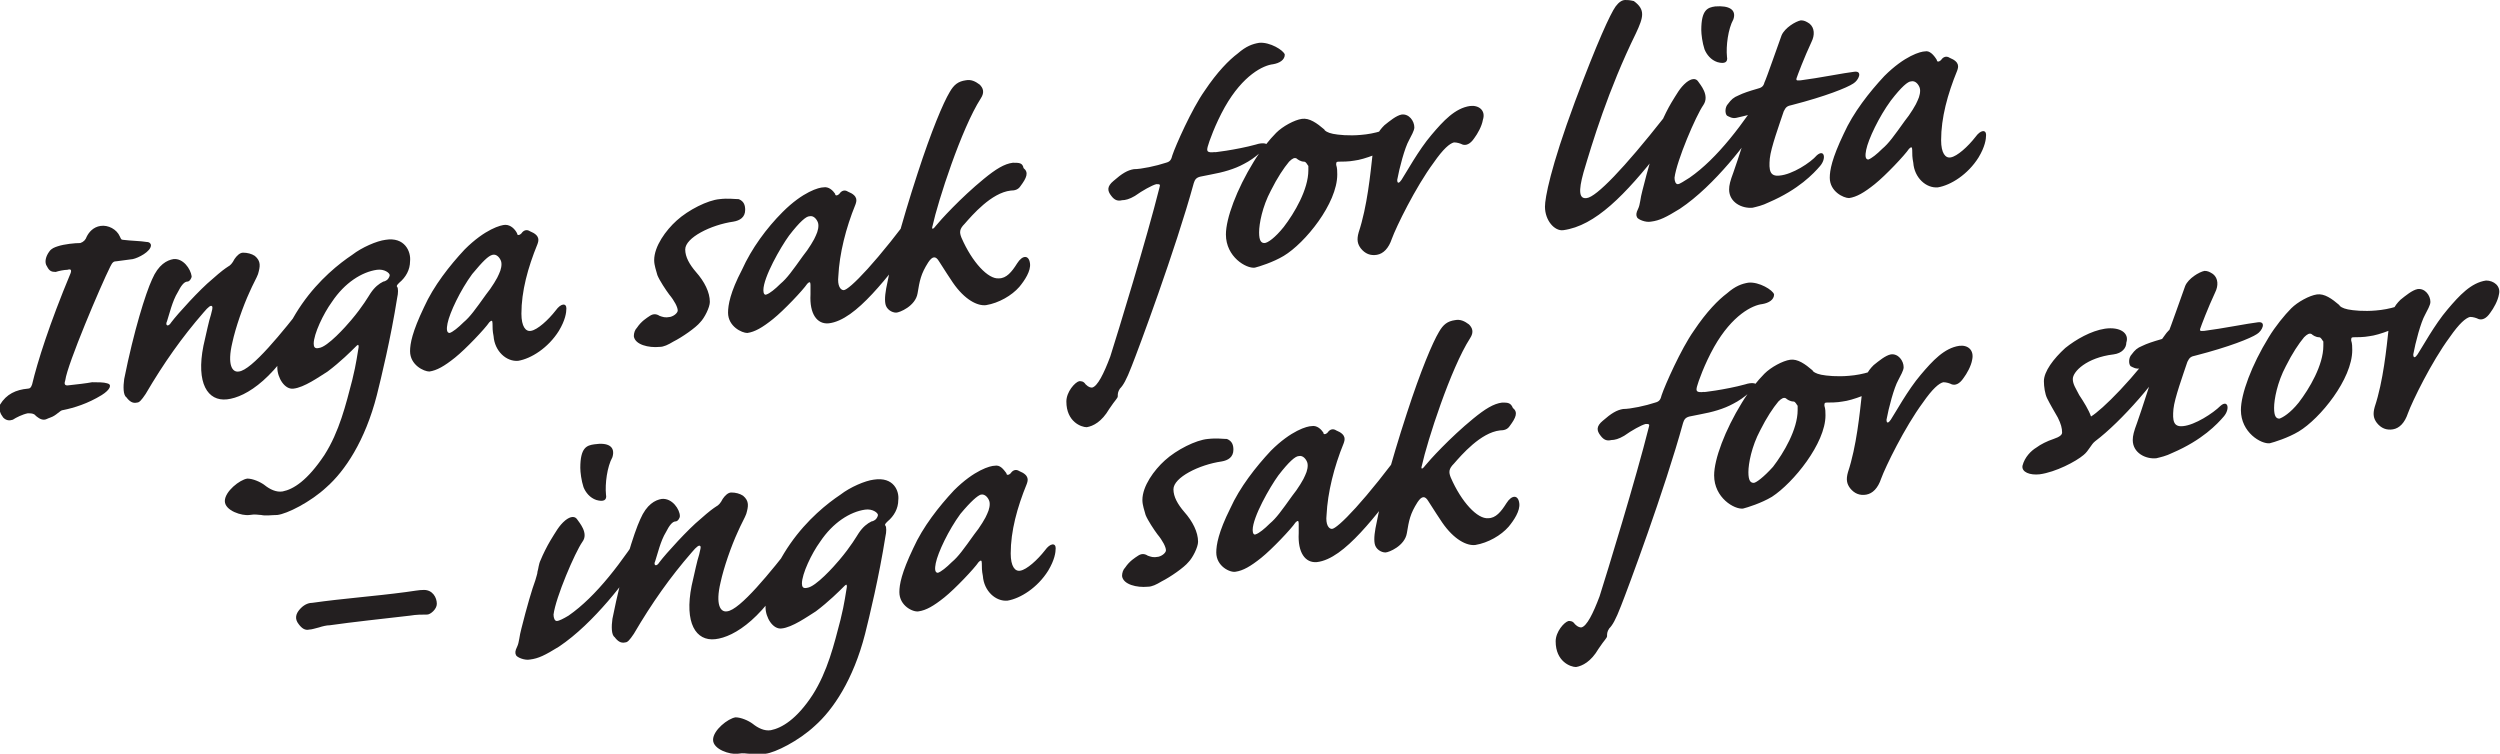
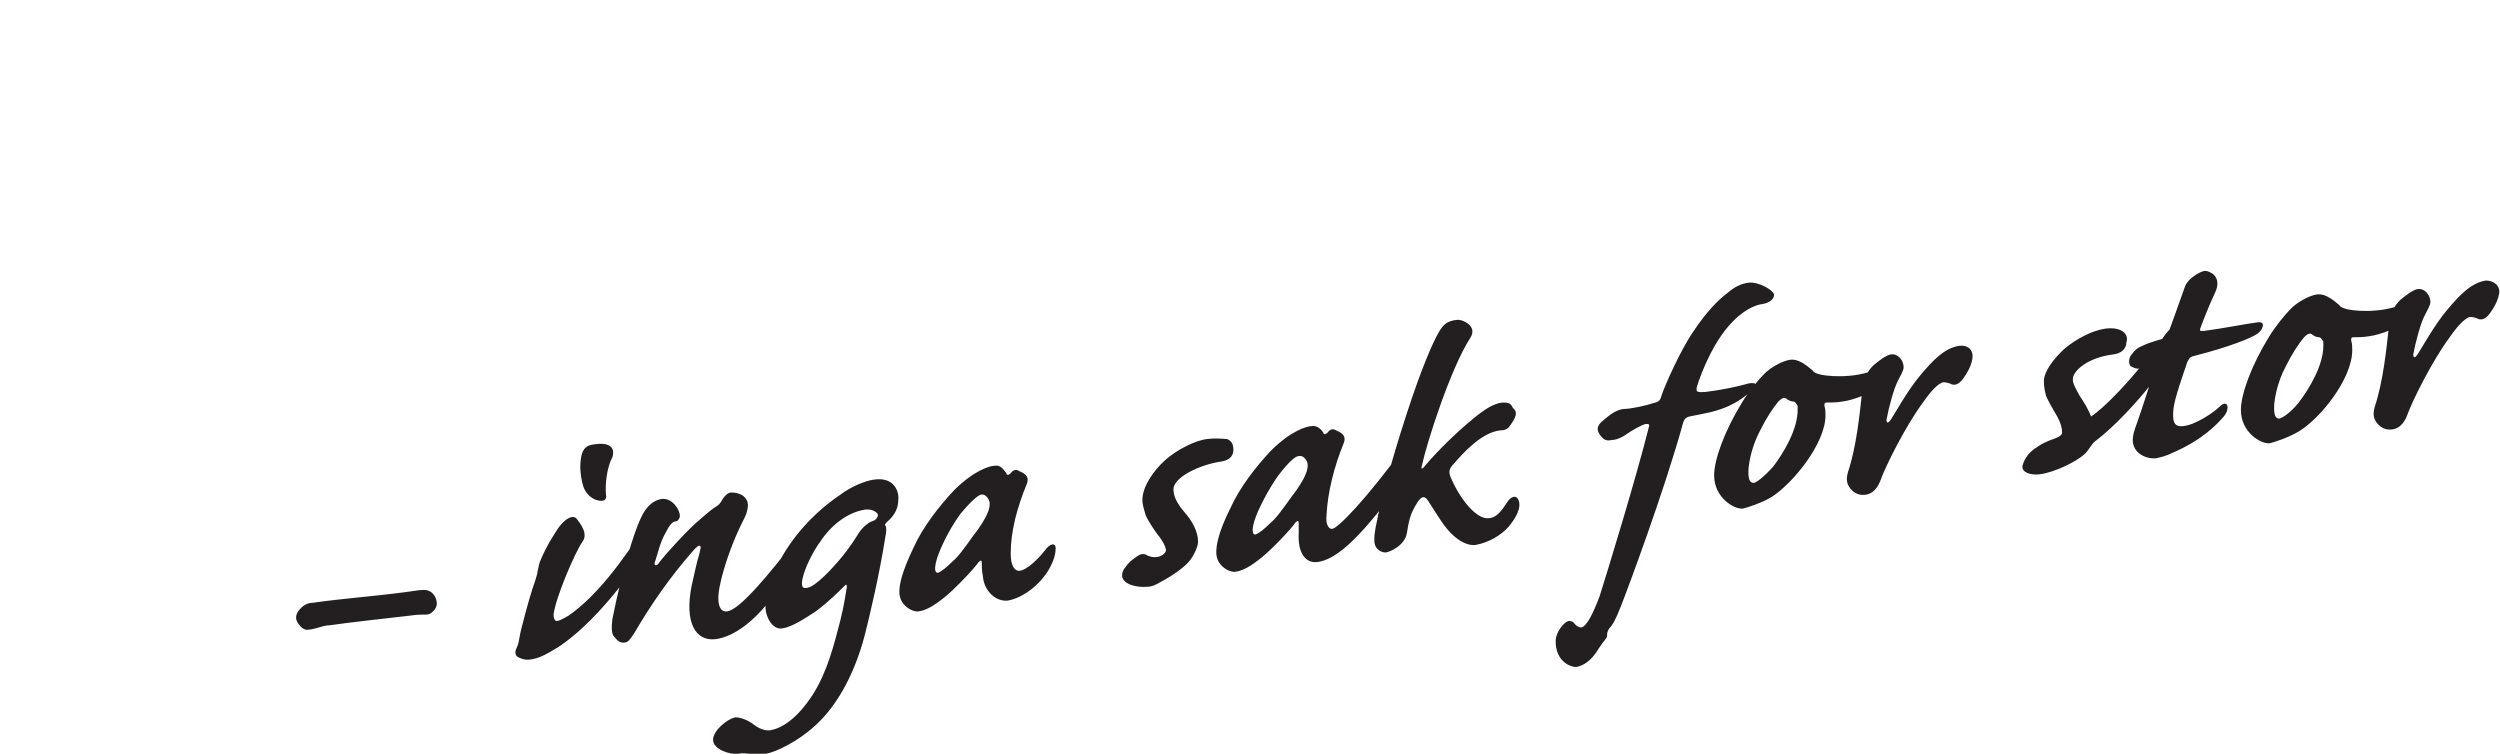
<svg xmlns="http://www.w3.org/2000/svg" version="1.1" id="Layer_1" x="0px" y="0px" viewBox="0 0 233.5 70.4" style="enable-background:new 0 0 233.5 70.4;" xml:space="preserve">
  <style type="text/css">
	.st0{fill:#231F20;}
</style>
  <g>
    <path class="st0" d="M232.2,26.2c-1.4,0.2-2.5,1.4-3.6,2.7c-1.2,1.4-2.4,3.6-2.8,4.2c-0.2,0.3-0.4,0.4-0.4,0c0.2-1.1,0.7-3,1.1-3.7   c0.2-0.4,0.5-0.9,0.5-1.2c0-0.6-0.5-1.3-1.2-1.2c-0.5,0.1-1.1,0.6-1.6,1c-0.6,0.6-0.9,1.1-1.1,2.7c-0.2,1.8-0.5,4.9-1.3,7.3   c-0.2,0.7-0.1,1.1,0.2,1.5c0.4,0.5,0.9,0.7,1.5,0.6c0.6-0.1,1.1-0.6,1.4-1.5c0.4-1.1,2.2-4.8,3.9-7.1c0.9-1.3,1.5-1.8,1.9-1.9   c0.3,0,0.6,0.1,0.8,0.2c0.3,0.1,0.7,0,1.1-0.6c0.3-0.4,0.7-1.1,0.8-1.7C233.6,26.7,232.9,26.2,232.2,26.2 M212.9,39.1   c-0.3,0-0.5-0.2-0.5-1c0-0.8,0.3-2.4,1.1-3.9c0.6-1.2,1.2-2.1,1.7-2.7c0.3-0.3,0.5-0.4,0.7-0.3c0.1,0.1,0.4,0.3,0.7,0.3   c0.2,0,0.3,0.3,0.4,0.4c0,0.1,0,0.3,0,0.4c0,1.8-1.3,4-2.3,5.3C213.9,38.6,213.2,39,212.9,39.1 M219.7,32.7c0-0.3,0-0.6-0.1-0.9   c0-0.2,0-0.3,0.2-0.3c0.3,0,1,0,1.5-0.1c0.9-0.1,2.8-0.8,3.7-1.5c0.8-0.6,1-1.3,1-1.8c0-0.3-0.2-0.4-0.5-0.2c-1,0.6-2.3,1-3.6,1.1   c-1.1,0.1-2.1,0-2.6-0.1c-0.5-0.1-0.8-0.3-0.8-0.4c-0.7-0.6-1.4-1.1-2.1-1s-1.8,0.7-2.4,1.3c-0.6,0.6-1.5,1.7-2.1,2.7   c-1.6,2.6-2.6,5.3-2.6,6.8c0,2.1,1.9,3.2,2.7,3.1c0.4-0.1,1.7-0.5,2.7-1.1C216.7,39.1,219.7,35.4,219.7,32.7 M203.9,39.8   c-0.9,0.1-1-0.5-0.9-1.6c0.1-1,0.9-3.2,1.3-4.4c0.2-0.4,0.3-0.5,0.8-0.6c3.1-0.8,5.1-1.6,5.7-2c0.5-0.3,0.9-1.2,0.1-1.1   c-0.9,0.1-3.4,0.6-5,0.8c-0.2,0-0.5,0.1-0.4-0.2c0.1-0.3,0.7-1.9,1.4-3.4c0.3-0.6,0.3-1.3-0.2-1.7c-0.3-0.2-0.5-0.3-0.8-0.3   c-0.5,0.1-1.5,0.7-1.8,1.4c-0.3,0.8-1.4,4-1.6,4.4c-0.1,0.4-0.3,0.5-0.7,0.6c-0.7,0.2-1.3,0.4-1.7,0.6c-0.5,0.2-0.7,0.4-1,0.8   c-0.3,0.3-0.3,0.9-0.1,1.1c0.2,0.1,0.5,0.3,0.9,0.2c0.4-0.1,0.9-0.2,1.2-0.3c0.3-0.1,0.3,0.1,0.2,0.3c-0.2,0.5-1.3,4-1.7,5.1   c-0.3,0.8-0.4,1.2-0.4,1.6c0,1.2,1.2,1.8,2.2,1.7c0.4-0.1,0.9-0.2,1.5-0.5c2.8-1.2,4.2-2.7,4.8-3.4c0.6-0.7,0.4-1.6-0.3-1   C206.7,38.6,205,39.7,203.9,39.8 M196.6,30.7c-1.3,0.2-2.7,1-3.7,1.8c-1.1,1-2,2.2-2,3.1c0,0.5,0.1,1.2,0.3,1.6   c0.3,0.6,0.6,1.1,1,1.8c0.3,0.6,0.4,1,0.4,1.4c0,0.2-0.2,0.4-0.8,0.6c-0.6,0.2-1.2,0.5-1.6,0.8c-0.5,0.3-1.1,0.9-1.3,1.7   c-0.1,0.6,0.7,0.9,1.6,0.8c1.5-0.2,3.4-1.2,4.1-1.8c0.5-0.4,0.7-1,1.1-1.3c2.4-1.8,6-5.9,7.4-8.5c0.3-0.7,0.5-1.1,0.5-1.6   c0-0.5-0.4-0.7-0.7-0.5c-0.2,0.1-0.5,0.4-0.7,0.7c-2.9,4.1-5.9,7-6.9,7.6c-0.2-0.6-0.7-1.4-1.1-2c-0.3-0.6-0.6-1-0.6-1.5   c0-0.7,1.3-2,3.8-2.3c0.8-0.1,1.2-0.6,1.2-1.1C198.9,31.1,198,30.5,196.6,30.7 M183,32.3c-1.4,0.2-2.5,1.4-3.6,2.7   c-1.2,1.4-2.4,3.6-2.8,4.2c-0.2,0.3-0.4,0.4-0.4,0c0.2-1.1,0.7-3,1.1-3.7c0.2-0.4,0.5-0.9,0.5-1.2c0-0.6-0.5-1.3-1.2-1.2   c-0.5,0.1-1.1,0.6-1.6,1c-0.6,0.6-0.9,1.1-1.1,2.7c-0.2,1.8-0.5,4.9-1.3,7.3c-0.2,0.7-0.1,1.1,0.2,1.5c0.4,0.5,0.9,0.7,1.5,0.6   c0.6-0.1,1.1-0.6,1.4-1.5c0.4-1.1,2.2-4.8,3.9-7.1c0.9-1.3,1.5-1.8,1.9-1.9c0.3,0,0.6,0.1,0.8,0.2c0.3,0.1,0.7,0,1.1-0.6   c0.3-0.4,0.7-1.1,0.8-1.7C184.4,32.7,183.8,32.2,183,32.3 M163.8,45.1c-0.3,0-0.5-0.2-0.5-1c0-0.8,0.3-2.4,1.1-3.9   c0.6-1.2,1.2-2.1,1.7-2.7c0.3-0.3,0.5-0.4,0.7-0.3c0.1,0.1,0.4,0.3,0.7,0.3c0.2,0,0.3,0.3,0.4,0.4c0,0.1,0,0.3,0,0.4   c0,1.8-1.3,4-2.3,5.3C164.7,44.6,164,45.1,163.8,45.1 M170.5,38.8c0-0.3,0-0.6-0.1-0.9c0-0.2,0-0.3,0.2-0.3c0.3,0,1,0,1.5-0.1   c0.9-0.1,2.8-0.8,3.7-1.5c0.8-0.6,1-1.3,1-1.8c0-0.3-0.2-0.4-0.5-0.2c-1,0.6-2.3,1-3.6,1.1c-1.1,0.1-2.1,0-2.6-0.1   c-0.5-0.1-0.8-0.3-0.8-0.4c-0.7-0.6-1.4-1.1-2.1-1c-0.7,0.1-1.8,0.7-2.4,1.3c-0.6,0.6-1.5,1.7-2.1,2.7c-1.6,2.6-2.6,5.3-2.6,6.8   c0,2.1,1.9,3.2,2.7,3.1c0.4-0.1,1.7-0.5,2.7-1.1C167.5,45.1,170.5,41.4,170.5,38.8 M163.3,26.4c-0.6,0.1-1.2,0.3-2,1   c-0.8,0.6-1.9,1.7-3.1,3.5c-1.2,1.7-2.7,5.1-3,6c-0.1,0.4-0.2,0.6-0.6,0.7c-0.9,0.3-2.3,0.6-3,0.6c-0.6,0.1-1.1,0.4-1.9,1.1   c-0.6,0.5-0.6,0.9-0.2,1.4c0.3,0.4,0.6,0.5,1,0.4c0.3,0,0.7-0.1,1.2-0.4c0.7-0.5,1.6-1,2-1.1c0.3,0,0.4,0,0.3,0.3   c-1.2,4.8-3.9,13.6-4.6,15.8c-0.6,1.6-1.2,2.8-1.7,2.9c-0.1,0-0.3,0-0.6-0.3c-0.2-0.3-0.4-0.3-0.6-0.3c-0.4,0.1-1.2,1-1.2,1.9   c0,1.9,1.4,2.4,1.9,2.4c0.6-0.1,1.4-0.5,2.1-1.7c0.6-0.9,0.8-1,0.8-1.2c0-0.2,0-0.4,0.2-0.7c0.3-0.3,0.6-0.8,1.1-2.1   c0.6-1.5,4.1-10.9,5.8-17.1c0.1-0.3,0.2-0.5,0.6-0.6l1-0.2c1.1-0.2,2.2-0.5,3.1-1c1-0.5,2.1-1.5,2.1-1.8c0-0.1-0.4-0.2-1,0   c-1.8,0.5-4.3,0.8-3.8,0.7c-0.8,0.1-0.8-0.1-0.7-0.5c0.1-0.4,0.7-2.1,1.6-3.7c1.7-3,3.6-3.9,4.5-4c0.6-0.1,1.1-0.4,1.1-0.9   C165.6,27.1,164.3,26.3,163.3,26.4 M140.3,37.6c-0.8,0.1-1.6,0.6-2.7,1.5c-2.2,1.8-4.1,3.9-4.5,4.4c-0.3,0.4-0.4,0.3-0.3,0   c0.5-2.3,2.7-9.1,4.5-11.9c0.4-0.6,0.2-1-0.1-1.3c-0.4-0.3-0.8-0.5-1.3-0.4c-0.7,0.1-1.1,0.4-1.5,1.1c-0.6,1-1.7,3.6-3,7.6   c-1.6,4.9-2.5,8.5-2.8,10.1c-0.2,0.9-0.3,1.6-0.2,2.1c0.1,0.5,0.6,0.8,1,0.8c0.3,0,1.8-0.6,2-1.8c0.2-1.2,0.3-1.8,1-2.9   c0.4-0.6,0.7-0.6,1-0.1c0.5,0.8,1.1,1.7,1.3,2c1.1,1.6,2.3,2.2,3.1,2.1c1.2-0.2,2.4-0.9,3.1-1.7c0.5-0.6,1.1-1.5,1-2.2   c-0.1-0.8-0.7-0.8-1.2,0c-0.5,0.8-1,1.4-1.7,1.4c-1,0.1-2.5-1.5-3.5-3.8c-0.2-0.5-0.2-0.8,0.3-1.3c0.7-0.8,2.5-2.9,4.3-3.1   c0.4,0,0.7-0.1,0.9-0.4c0.6-0.8,0.8-1.3,0.3-1.7C141.1,37.6,140.8,37.6,140.3,37.6 M117,49.5c0-1.2,1.6-4,2.4-5.1   c1-1.3,1.6-1.8,1.9-1.8c0.4-0.1,0.7,0.3,0.8,0.6c0.1,0.3,0,0.8-0.2,1.2c-0.1,0.3-0.7,1.3-1.2,1.9c-1,1.4-1.5,2.1-2.1,2.6   c-0.5,0.5-1,0.9-1.3,1C117.1,50,117,49.8,117,49.5 M113.6,51.6c0,1.3,1.3,1.9,1.8,1.8c0.7-0.1,1.4-0.5,2.4-1.3   c1-0.8,2.8-2.7,3.2-3.3c0.2-0.2,0.3-0.2,0.3,0.1c0,0.2,0,0.5,0,0.9c-0.1,1.8,0.6,2.8,1.7,2.7c2.6-0.3,5.5-4.4,8.3-7.9   c0.8-1,1.3-2.3,1.3-2.9c0-0.7-0.6-1.1-1.1-0.4c-4,5.5-6.6,8.1-7.1,8.1c-0.3,0-0.6-0.4-0.5-1.3c0.1-2.1,0.7-4.5,1.6-6.7   c0.1-0.3,0.3-0.8-0.7-1.2c-0.3-0.2-0.6-0.1-0.8,0.2c-0.2,0.2-0.4,0.2-0.4,0c-0.2-0.3-0.6-0.7-1.1-0.6c-0.4,0-1.9,0.4-3.8,2.3   c-1.4,1.5-2.9,3.4-3.8,5.4C113.8,49.7,113.6,50.9,113.6,51.6 M112.8,41c-1.1,0.1-2.9,1-4,2c-1,0.9-2.1,2.4-2.1,3.7   c0,0.5,0.2,1,0.3,1.4c0.2,0.5,0.8,1.4,1.1,1.8c0.5,0.6,0.8,1.2,0.8,1.5c0,0.2-0.3,0.5-0.7,0.6c-0.5,0.1-0.7,0-1-0.1   c-0.3-0.2-0.6-0.2-0.9,0c-0.3,0.2-0.8,0.5-1.2,1.1c-0.2,0.2-0.3,0.5-0.3,0.8c0.1,0.8,1.4,1.1,2.4,1c0.4,0,0.8-0.2,1.3-0.5   c0.8-0.4,2.1-1.3,2.5-1.8c0.4-0.4,0.9-1.4,0.9-1.9c0-0.9-0.5-1.9-1.3-2.8c-0.6-0.7-1-1.4-1-2.1c0-1.1,2.4-2.3,4.5-2.6   c0.6-0.1,1.1-0.4,1.1-1.1c0-0.4-0.1-0.8-0.6-1C114.2,41,113.7,40.9,112.8,41 M91.6,46.2c0.4-0.1,0.7,0.3,0.8,0.6   c0.1,0.3,0,0.8-0.2,1.2c-0.1,0.3-0.7,1.3-1.2,1.9c-1,1.4-1.5,2.1-2.1,2.6c-0.5,0.5-1,0.9-1.3,1c-0.3,0-0.3-0.4-0.2-0.9   c0.2-1,1.2-3.1,2.3-4.6C90.7,46.8,91.3,46.3,91.6,46.2 M92.9,43.5c-0.4,0-1.9,0.4-3.8,2.3c-1.4,1.5-2.9,3.4-3.8,5.4   c-1.1,2.3-1.3,3.4-1.3,4.1c0,1.3,1.3,1.9,1.8,1.8c0.7-0.1,1.4-0.5,2.4-1.3c1-0.8,2.8-2.7,3.2-3.3c0.2-0.2,0.3-0.2,0.3,0.1   c0,0.4,0,0.7,0.1,1.2c0.1,1.4,1.2,2.4,2.3,2.3c1.2-0.2,2.8-1.2,3.8-2.8c0.6-1,0.7-1.7,0.7-2.1c0-0.5-0.5-0.5-1,0.2   c-0.7,0.9-1.7,1.8-2.3,1.9c-0.5,0.1-0.9-0.4-0.9-1.6c0-2.1,0.6-4.3,1.5-6.5c0.1-0.3,0.3-0.8-0.7-1.2c-0.3-0.2-0.6-0.1-0.8,0.2   c-0.2,0.2-0.4,0.2-0.4,0C93.7,43.8,93.4,43.4,92.9,43.5 M74.9,54.5c0-0.9,0.9-2.8,1.7-3.9c1.2-1.8,2.8-2.8,4.2-3   c0.7-0.1,1.2,0.3,1.2,0.5c0,0.1-0.1,0.3-0.2,0.4c-0.1,0.1-0.3,0.2-0.4,0.2c-0.4,0.2-0.8,0.5-1.2,1.1c-0.2,0.3-0.7,1.2-1.8,2.5   c-0.5,0.6-2.2,2.5-3,2.6C75,55,74.9,54.8,74.9,54.5 M81.6,44.8c-0.8,0.1-2.2,0.7-3.1,1.4c-1.2,0.8-3.1,2.3-4.7,4.6   c-1.6,2.3-2.3,4.5-2.3,5.9c0,1,0.7,2.1,1.5,2c1-0.1,2.4-1.1,3.2-1.6c1.2-0.9,2.2-1.9,2.6-2.3c0.2-0.2,0.3-0.3,0.3,0   c-0.1,0.5-0.2,1.5-0.6,3.1c-0.6,2.3-1.2,4.8-2.6,7C74.4,67.2,73,68,72,68.2c-0.6,0.1-1.2-0.2-1.7-0.6c-0.4-0.3-1.1-0.6-1.6-0.6   c-0.7,0.1-2.1,1.2-2.1,2.1c0,0.9,1.6,1.4,2.3,1.3c0.6-0.1,0.8,0,1.1,0c0.4,0.1,1,0,1.5,0c0.9-0.1,3.1-1.2,4.6-2.6   c1.7-1.5,3.6-4.3,4.7-8.6c0.4-1.6,1.3-5.3,1.9-9.1c0.1-0.4,0.1-0.9,0-1c-0.1-0.1,0-0.2,0.2-0.4c0.6-0.5,1-1.2,1-2   C84,45.9,83.5,44.5,81.6,44.8 M61.8,46.6c-0.6,0.1-1.4,0.5-2,1.9c-0.6,1.3-1.7,4.8-2.6,9.3c-0.1,0.7-0.1,1.5,0.2,1.7   c0.3,0.4,0.6,0.6,1,0.5c0.2,0,0.4-0.2,0.8-0.8c1.7-2.9,3.4-5.3,5.4-7.6c0.5-0.6,0.7-0.7,0.8-0.6c0.1,0.1,0,0.3-0.1,0.8   c-0.2,0.6-0.4,1.6-0.7,2.9c-0.7,3.5,0.4,5.2,2.2,5c1.8-0.2,4.7-2,7.5-7.4c0.6-0.9,0.6-1.5,0.4-1.8c-0.1-0.2-0.4-0.1-0.6,0.2   c-2.1,2.7-5,6.3-6.2,6.4c-0.6,0.1-1.1-0.6-0.6-2.7c0.3-1.4,1-3.4,1.6-4.7c0.3-0.7,0.7-1.4,0.8-1.7c0.2-0.7,0.3-1.2-0.3-1.7   c-0.3-0.2-0.7-0.3-1.1-0.3c-0.3,0-0.6,0.3-0.8,0.6c-0.2,0.4-0.4,0.6-0.6,0.7c-0.3,0.2-0.6,0.4-1.5,1.2c-1.1,0.9-3.2,3.2-3.8,4   c-0.3,0.5-0.6,0.3-0.4-0.1c0.2-0.6,0.5-1.9,1-2.7c0.3-0.6,0.6-1,0.9-1c0.2,0,0.4-0.3,0.4-0.5C63.5,47.6,62.8,46.5,61.8,46.6    M55.5,41.5c-0.7,0.1-1.3,0.3-1.3,2.2c0,0.4,0.1,1.2,0.3,1.8c0.2,0.5,0.6,1,1.2,1.2c0.7,0.2,1,0,0.9-0.5c-0.1-1,0.1-2.6,0.6-3.5   C57.5,41.7,56.8,41.3,55.5,41.5 M53.9,48.5c-0.2-0.3-0.6-0.3-1.1,0.1c-0.6,0.5-0.9,1.1-1.4,1.9c-0.3,0.5-0.7,1.3-0.9,1.8   c-0.2,0.4-0.2,0.8-0.3,1.1c0,0.2-0.1,0.4-0.2,0.8c-0.3,0.8-0.8,2.5-1.3,4.5c-0.2,0.7-0.2,1.3-0.4,1.7c-0.2,0.4-0.2,0.6-0.1,0.8   c0.1,0.2,0.8,0.5,1.3,0.4c0.8-0.1,1.4-0.4,2.7-1.2c3.3-2.2,6.4-6.4,7.5-8.1c0.9-1.5,1.3-2.5,1.3-3c0-0.7-0.4-0.8-0.6-0.4   c-2.3,3.6-4.7,6.8-7.3,8.6C52.6,57.8,52.2,58,52,58c-0.2,0-0.3-0.3-0.3-0.6c0.2-1.6,2-5.8,2.7-6.8C55,49.8,54.1,48.8,53.9,48.5    M29.2,56.3c-0.3,0-0.7,0.1-1.1,0.5c-0.5,0.5-0.6,1-0.2,1.5c0.3,0.4,0.6,0.6,1,0.5c0.2,0,0.5-0.1,0.9-0.2c0.3-0.1,0.7-0.2,1-0.2   c2.1-0.3,4.9-0.6,7.5-0.9c0.6-0.1,1.1-0.1,1.6-0.1c0.3,0,0.9-0.5,0.9-1c0-0.6-0.4-1.3-1.2-1.3c-0.5,0-0.9,0.1-1.7,0.2   C34.9,55.7,32,55.9,29.2,56.3" />
-     <path class="st0" d="M178.5,7.6c0.4-0.1,0.7,0.3,0.8,0.6c0.1,0.3,0,0.8-0.2,1.2c-0.1,0.3-0.7,1.3-1.2,1.9c-1,1.4-1.5,2.1-2.1,2.6   c-0.5,0.5-1,0.9-1.3,1c-0.3,0-0.3-0.4-0.2-0.9c0.2-1,1.2-3.1,2.3-4.6C177.6,8.1,178.2,7.6,178.5,7.6 M179.8,4.8   c-0.4,0-1.9,0.4-3.8,2.3c-1.4,1.5-2.9,3.4-3.8,5.4c-1.1,2.3-1.3,3.4-1.3,4.1c0,1.3,1.3,1.9,1.8,1.9c0.7-0.1,1.4-0.5,2.4-1.3   c1-0.8,2.8-2.7,3.2-3.3c0.2-0.2,0.3-0.2,0.3,0.1c0,0.4,0,0.7,0.1,1.2c0.1,1.4,1.2,2.4,2.3,2.3c1.2-0.2,2.8-1.2,3.8-2.8   c0.6-1,0.7-1.7,0.7-2.1c0-0.5-0.5-0.5-1,0.2c-0.7,0.9-1.7,1.8-2.3,1.9c-0.5,0.1-0.9-0.4-0.9-1.6c0-2.1,0.6-4.3,1.5-6.5   c0.1-0.3,0.3-0.8-0.7-1.2c-0.3-0.2-0.6-0.1-0.8,0.2c-0.2,0.2-0.4,0.2-0.4,0C180.6,5.1,180.2,4.7,179.8,4.8 M166.2,16.4   c-0.9,0.1-1-0.5-0.9-1.6c0.1-1,0.9-3.2,1.3-4.4c0.2-0.4,0.3-0.5,0.8-0.6c3.1-0.8,5.1-1.6,5.7-2c0.5-0.3,0.9-1.2,0.1-1.1   c-0.9,0.1-3.4,0.6-5,0.8c-0.2,0-0.5,0.1-0.4-0.2c0.1-0.3,0.7-1.9,1.4-3.4c0.3-0.6,0.3-1.3-0.2-1.7c-0.3-0.2-0.5-0.3-0.8-0.3   c-0.5,0.1-1.5,0.7-1.8,1.4c-0.3,0.8-1.4,4-1.6,4.4c-0.1,0.4-0.3,0.5-0.7,0.6c-0.7,0.2-1.3,0.4-1.7,0.6c-0.5,0.2-0.7,0.4-1,0.8   c-0.3,0.3-0.3,0.9-0.1,1.1c0.2,0.1,0.5,0.3,0.9,0.2c0.4-0.1,0.9-0.2,1.2-0.3c0.3-0.1,0.3,0.1,0.2,0.3c-0.2,0.5-1.3,4-1.7,5.1   c-0.3,0.8-0.4,1.2-0.4,1.6c0,1.2,1.2,1.8,2.2,1.7c0.4-0.1,0.9-0.2,1.5-0.5c2.8-1.2,4.2-2.7,4.8-3.4c0.6-0.7,0.4-1.6-0.3-1   C169.1,15.2,167.4,16.3,166.2,16.4 M160.2,0.6c-0.7,0.1-1.3,0.3-1.3,2.2c0,0.4,0.1,1.2,0.3,1.8c0.2,0.5,0.6,1,1.2,1.2   c0.7,0.2,1,0,0.9-0.5c-0.1-1,0.1-2.6,0.6-3.5C162.2,0.9,161.5,0.5,160.2,0.6 M158.6,7.6c-0.2-0.3-0.6-0.3-1.1,0.1   c-0.6,0.5-0.9,1.1-1.4,1.9c-0.3,0.5-0.7,1.3-0.9,1.8c-0.2,0.4-0.2,0.8-0.3,1.1c0,0.2-0.1,0.4-0.2,0.8c-0.3,0.8-0.8,2.5-1.3,4.5   c-0.2,0.7-0.2,1.3-0.4,1.7c-0.2,0.4-0.2,0.6-0.1,0.8c0.1,0.2,0.8,0.5,1.3,0.4c0.8-0.1,1.4-0.4,2.7-1.2c3.3-2.2,6.4-6.4,7.5-8.1   c0.9-1.5,1.3-2.5,1.3-3c0-0.7-0.4-0.8-0.6-0.4c-2.3,3.6-4.7,6.8-7.3,8.6c-0.5,0.3-0.9,0.6-1.1,0.6c-0.2,0-0.3-0.3-0.3-0.6   c0.2-1.6,2-5.8,2.7-6.8C159.7,8.9,158.8,7.9,158.6,7.6 M151.8,0c-0.3,0-0.6,0.2-0.9,0.6c-0.5,0.7-1.7,3.3-3.8,8.9   c-2.3,6.2-2.8,9-2.8,9.8c0,1.3,0.9,2.3,1.7,2.2c3-0.4,5.8-3.3,9.1-7.5c0.7-0.8,1.6-1.9,1.6-3.1c0-0.7-0.7-0.8-1.3,0.1   c-3.7,4.7-6.3,7.4-7.2,7.5c-0.7,0.1-0.8-0.6-0.3-2.4c0.8-2.7,2.3-7.7,4.9-13c0.7-1.5,0.9-2.2-0.2-3C152.2,0,152,0,151.8,0    M137.3,9.9c-1.4,0.2-2.5,1.4-3.6,2.7c-1.2,1.4-2.4,3.6-2.8,4.2c-0.2,0.3-0.4,0.4-0.4,0c0.2-1.1,0.7-3,1.1-3.7   c0.2-0.4,0.5-0.9,0.5-1.2c0-0.6-0.5-1.3-1.2-1.2c-0.5,0.1-1.1,0.6-1.6,1c-0.6,0.6-0.9,1.1-1.1,2.7c-0.2,1.8-0.5,4.9-1.3,7.3   c-0.2,0.7-0.1,1.1,0.2,1.5c0.4,0.5,0.9,0.7,1.5,0.6c0.6-0.1,1.1-0.6,1.4-1.5c0.4-1.1,2.2-4.8,3.9-7.1c0.9-1.3,1.5-1.8,1.9-1.9   c0.3,0,0.6,0.1,0.8,0.2c0.3,0.1,0.7,0,1.1-0.6c0.3-0.4,0.7-1.1,0.8-1.7C138.8,10.3,138.1,9.8,137.3,9.9 M118.1,22.7   c-0.3,0-0.5-0.2-0.5-1c0-0.8,0.3-2.4,1.1-3.9c0.6-1.2,1.2-2.1,1.7-2.7c0.3-0.3,0.5-0.4,0.7-0.3c0.1,0.1,0.4,0.3,0.7,0.3   c0.2,0,0.3,0.3,0.4,0.4c0,0.1,0,0.3,0,0.4c0,1.8-1.3,4-2.3,5.3C119.1,22.2,118.4,22.7,118.1,22.7 M124.9,16.3c0-0.3,0-0.6-0.1-0.9   c0-0.2,0-0.3,0.2-0.3c0.3,0,1,0,1.5-0.1c0.9-0.1,2.8-0.8,3.7-1.5c0.8-0.6,1-1.3,1-1.8c0-0.3-0.2-0.4-0.5-0.2c-1,0.6-2.3,1-3.6,1.1   c-1.1,0.1-2.1,0-2.6-0.1c-0.5-0.1-0.8-0.3-0.8-0.4c-0.7-0.6-1.4-1.1-2.1-1c-0.7,0.1-1.8,0.7-2.4,1.3c-0.6,0.6-1.5,1.7-2.1,2.7   c-1.6,2.6-2.6,5.3-2.6,6.8c0,2.1,1.9,3.2,2.7,3.1c0.4-0.1,1.7-0.5,2.7-1.1C121.9,22.7,124.9,19,124.9,16.3 M117.6,4   c-0.6,0.1-1.2,0.3-2,1c-0.8,0.6-1.9,1.7-3.1,3.5c-1.2,1.7-2.7,5.1-3,6c-0.1,0.4-0.2,0.6-0.6,0.7c-0.9,0.3-2.3,0.6-3,0.6   c-0.6,0.1-1.1,0.4-1.9,1.1c-0.6,0.5-0.6,0.9-0.2,1.4c0.3,0.4,0.6,0.5,1,0.4c0.3,0,0.7-0.1,1.2-0.4c0.7-0.5,1.6-1,2-1.1   c0.3,0,0.4,0,0.3,0.3c-1.2,4.8-3.9,13.6-4.6,15.8c-0.6,1.6-1.2,2.8-1.7,2.9c-0.1,0-0.3,0-0.6-0.3c-0.2-0.3-0.4-0.3-0.6-0.3   c-0.4,0.1-1.2,1-1.2,1.9c0,1.9,1.4,2.4,1.9,2.4c0.6-0.1,1.4-0.5,2.1-1.7c0.6-0.9,0.8-1,0.8-1.2c0-0.2,0-0.4,0.2-0.7   c0.3-0.3,0.6-0.8,1.1-2.1c0.6-1.5,4.1-10.9,5.8-17.1c0.1-0.3,0.2-0.5,0.6-0.6l1-0.2c1.1-0.2,2.2-0.5,3.1-1c1-0.5,2.1-1.5,2.1-1.8   c0-0.1-0.4-0.2-1,0c-1.8,0.5-4.3,0.8-3.8,0.7c-0.8,0.1-0.8-0.1-0.7-0.5c0.1-0.4,0.7-2.1,1.6-3.7c1.7-3,3.6-3.9,4.5-4   c0.6-0.1,1.1-0.4,1.1-0.9C119.9,4.7,118.6,3.9,117.6,4 M94.6,15.2c-0.8,0.1-1.6,0.6-2.7,1.5c-2.2,1.8-4.1,3.9-4.5,4.4   c-0.3,0.4-0.4,0.3-0.3,0c0.5-2.3,2.7-9.1,4.5-11.9c0.4-0.6,0.2-1-0.1-1.3c-0.4-0.3-0.8-0.5-1.3-0.4c-0.7,0.1-1.1,0.4-1.5,1.1   c-0.6,1-1.7,3.6-3,7.6c-1.6,4.9-2.5,8.5-2.8,10.1c-0.2,0.9-0.3,1.6-0.2,2.1c0.1,0.5,0.6,0.8,1,0.8c0.3,0,1.8-0.6,2-1.8   c0.2-1.2,0.3-1.8,1-2.9c0.4-0.6,0.7-0.6,1-0.1c0.5,0.8,1.1,1.7,1.3,2c1.1,1.6,2.3,2.2,3.1,2.1c1.2-0.2,2.4-0.9,3.1-1.7   c0.5-0.6,1.1-1.5,1-2.2c-0.1-0.8-0.7-0.8-1.2,0c-0.5,0.8-1,1.4-1.7,1.4c-1,0.1-2.5-1.5-3.5-3.8c-0.2-0.5-0.2-0.8,0.3-1.3   c0.7-0.8,2.5-2.9,4.3-3.1c0.4,0,0.7-0.1,0.9-0.4c0.6-0.8,0.8-1.3,0.3-1.7C95.5,15.2,95.2,15.2,94.6,15.2 M71.3,27.1   c0-1.2,1.6-4,2.4-5.1c1-1.3,1.6-1.8,1.9-1.8c0.4-0.1,0.7,0.3,0.8,0.6c0.1,0.3,0,0.8-0.2,1.2c-0.1,0.3-0.7,1.3-1.2,1.9   c-1,1.4-1.5,2.1-2.1,2.6c-0.5,0.5-1,0.9-1.3,1C71.4,27.6,71.3,27.4,71.3,27.1 M68,29.2c0,1.3,1.3,1.9,1.8,1.9   c0.7-0.1,1.4-0.5,2.4-1.3c1-0.8,2.8-2.7,3.2-3.3c0.2-0.2,0.3-0.2,0.3,0.1c0,0.2,0,0.5,0,0.9c-0.1,1.8,0.6,2.8,1.7,2.7   c2.6-0.3,5.5-4.4,8.3-7.9c0.8-1,1.3-2.3,1.3-2.9c0-0.7-0.6-1.1-1.1-0.4c-4,5.5-6.6,8.1-7.1,8.1c-0.3,0-0.6-0.4-0.5-1.3   c0.1-2.1,0.7-4.5,1.6-6.7c0.1-0.3,0.3-0.8-0.7-1.2c-0.3-0.2-0.6-0.1-0.8,0.2c-0.2,0.2-0.4,0.2-0.4,0c-0.2-0.3-0.6-0.7-1.1-0.6   c-0.4,0-1.9,0.4-3.8,2.3c-1.5,1.5-2.9,3.4-3.8,5.4C68.2,27.3,68,28.5,68,29.2 M67.2,18.6c-1.1,0.1-2.9,1-4,2   c-1,0.9-2.1,2.4-2.1,3.7c0,0.5,0.2,1,0.3,1.4c0.2,0.5,0.8,1.4,1.1,1.8c0.5,0.6,0.8,1.2,0.8,1.5c0,0.2-0.3,0.5-0.7,0.6   c-0.5,0.1-0.7,0-1-0.1c-0.3-0.2-0.6-0.2-0.9,0c-0.3,0.2-0.8,0.5-1.2,1.1c-0.2,0.2-0.3,0.5-0.3,0.8c0.1,0.8,1.4,1.1,2.4,1   c0.4,0,0.8-0.2,1.3-0.5c0.8-0.4,2.1-1.3,2.5-1.8c0.4-0.4,0.9-1.4,0.9-1.9c0-0.9-0.5-1.9-1.3-2.8c-0.6-0.7-1-1.4-1-2.1   c0-1.1,2.4-2.3,4.5-2.6c0.6-0.1,1.1-0.4,1.1-1.1c0-0.4-0.1-0.8-0.6-1C68.6,18.6,68,18.5,67.2,18.6 M46,23.8   c0.4-0.1,0.7,0.3,0.8,0.6c0.1,0.3,0,0.8-0.2,1.2c-0.1,0.3-0.7,1.3-1.2,1.9c-1,1.4-1.5,2.1-2.1,2.6c-0.5,0.5-1,0.9-1.3,1   c-0.3,0-0.3-0.4-0.2-0.9c0.2-1,1.2-3.1,2.3-4.6C45.1,24.4,45.6,23.9,46,23.8 M47.2,21c-0.4,0-1.9,0.4-3.8,2.3   c-1.4,1.5-2.9,3.4-3.8,5.4c-1.1,2.3-1.3,3.4-1.3,4.1c0,1.3,1.3,1.9,1.8,1.9c0.7-0.1,1.4-0.5,2.4-1.3c1-0.8,2.8-2.7,3.2-3.3   c0.2-0.2,0.3-0.2,0.3,0.1c0,0.4,0,0.7,0.1,1.2c0.1,1.4,1.2,2.4,2.3,2.3c1.2-0.2,2.8-1.2,3.8-2.8c0.6-1,0.7-1.7,0.7-2.1   c0-0.5-0.5-0.5-1,0.2c-0.7,0.9-1.7,1.8-2.3,1.9c-0.5,0.1-0.9-0.4-0.9-1.6c0-2.1,0.6-4.3,1.5-6.5c0.1-0.3,0.3-0.8-0.7-1.2   c-0.3-0.2-0.6-0.1-0.8,0.2c-0.2,0.2-0.4,0.2-0.4,0C48.1,21.4,47.7,21,47.2,21 M29.3,32.1c0-0.9,0.9-2.8,1.7-3.9   c1.2-1.8,2.8-2.8,4.2-3c0.7-0.1,1.2,0.3,1.2,0.5c0,0.1-0.1,0.3-0.2,0.4c-0.1,0.1-0.3,0.2-0.4,0.2c-0.4,0.2-0.8,0.5-1.2,1.1   c-0.2,0.3-0.7,1.2-1.8,2.5c-0.5,0.6-2.2,2.5-3,2.6C29.4,32.6,29.3,32.4,29.3,32.1 M36,22.4c-0.8,0.1-2.2,0.7-3.1,1.4   c-1.2,0.8-3.1,2.3-4.7,4.6c-1.6,2.3-2.3,4.5-2.3,5.9c0,1,0.7,2.1,1.5,2c1-0.1,2.4-1.1,3.2-1.6c1.2-0.9,2.2-1.9,2.6-2.3   c0.2-0.2,0.3-0.3,0.3,0c-0.1,0.5-0.2,1.5-0.6,3.1c-0.6,2.3-1.2,4.8-2.6,7c-1.6,2.4-2.9,3.2-3.9,3.4c-0.6,0.1-1.2-0.2-1.7-0.6   c-0.4-0.3-1.1-0.6-1.6-0.6c-0.7,0.1-2.1,1.2-2.1,2.1c0,0.9,1.6,1.4,2.3,1.3c0.6-0.1,0.8,0,1.1,0c0.4,0.1,1,0,1.5,0   c0.9-0.1,3.1-1.2,4.6-2.6c1.7-1.5,3.6-4.3,4.7-8.6c0.4-1.6,1.3-5.3,1.9-9.1c0.1-0.4,0.1-0.9,0-1c-0.1-0.1,0-0.2,0.2-0.4   c0.6-0.5,1-1.2,1-2C38.4,23.5,37.8,22.1,36,22.4 M16.2,24.2c-0.6,0.1-1.4,0.5-2,1.9c-0.6,1.3-1.7,4.8-2.6,9.3   c-0.1,0.7-0.1,1.5,0.2,1.7c0.3,0.4,0.6,0.6,1,0.5c0.2,0,0.4-0.2,0.8-0.8c1.7-2.9,3.4-5.3,5.4-7.6c0.5-0.6,0.7-0.7,0.8-0.6   c0.1,0.1,0,0.4-0.1,0.8c-0.2,0.6-0.4,1.6-0.7,2.9c-0.7,3.5,0.4,5.2,2.2,5c1.8-0.2,4.7-2,7.5-7.4c0.6-0.9,0.6-1.5,0.4-1.8   c-0.1-0.2-0.4-0.1-0.6,0.2c-2.1,2.7-5,6.3-6.2,6.4c-0.6,0.1-1.1-0.6-0.6-2.7c0.3-1.4,1-3.4,1.6-4.7c0.3-0.7,0.7-1.4,0.8-1.7   c0.2-0.7,0.3-1.2-0.3-1.7c-0.3-0.2-0.7-0.3-1.1-0.3c-0.3,0-0.6,0.3-0.8,0.6c-0.2,0.4-0.4,0.6-0.6,0.7c-0.3,0.2-0.6,0.4-1.5,1.2   c-1.1,0.9-3.2,3.2-3.8,4c-0.3,0.5-0.6,0.3-0.4-0.1c0.2-0.6,0.5-1.9,1-2.7c0.3-0.6,0.6-1,0.9-1c0.2,0,0.4-0.3,0.4-0.5   C17.8,25.1,17.1,24.1,16.2,24.2 M9.4,21.1c-0.7,0.1-1.1,0.6-1.3,1c-0.1,0.3-0.3,0.5-0.6,0.6C7,22.7,6,22.8,5.4,23   c-0.3,0.1-0.6,0.2-0.8,0.5c-0.3,0.4-0.5,1-0.2,1.4c0.2,0.4,0.4,0.5,0.8,0.5c0.3-0.1,0.8-0.2,1.1-0.2c0.3-0.1,0.4,0,0.3,0.3   c-2,4.8-3.1,8.3-3.6,10.4c-0.1,0.3-0.2,0.4-0.4,0.4c-1.1,0.1-2,0.5-2.6,1.5C-0.1,38.3,0,38.6,0.3,39c0.3,0.3,0.6,0.3,0.9,0.2   c0.3-0.2,0.9-0.5,1.4-0.6c0.2,0,0.4,0,0.6,0.1c0.3,0.3,0.6,0.5,0.9,0.5c0.2,0,0.3-0.1,0.6-0.2c0.6-0.2,0.9-0.7,1.2-0.7   c1-0.2,2.3-0.6,3.6-1.4c0.8-0.5,1-1,0.5-1.1c-0.3-0.1-0.9-0.1-1.4-0.1c-0.5,0.1-1.4,0.2-2.3,0.3C6,36,6,35.8,6.1,35.5   c0.2-1.5,3.3-8.8,4.2-10.6c0.2-0.4,0.3-0.5,0.6-0.5l1.5-0.2c0.5-0.1,1.7-0.7,1.7-1.3c0-0.1-0.1-0.3-0.4-0.3   c-0.6-0.1-1.4-0.1-2.2-0.2c-0.2,0-0.2-0.1-0.3-0.3C10.9,21.4,10.1,21,9.4,21.1" />
  </g>
</svg>